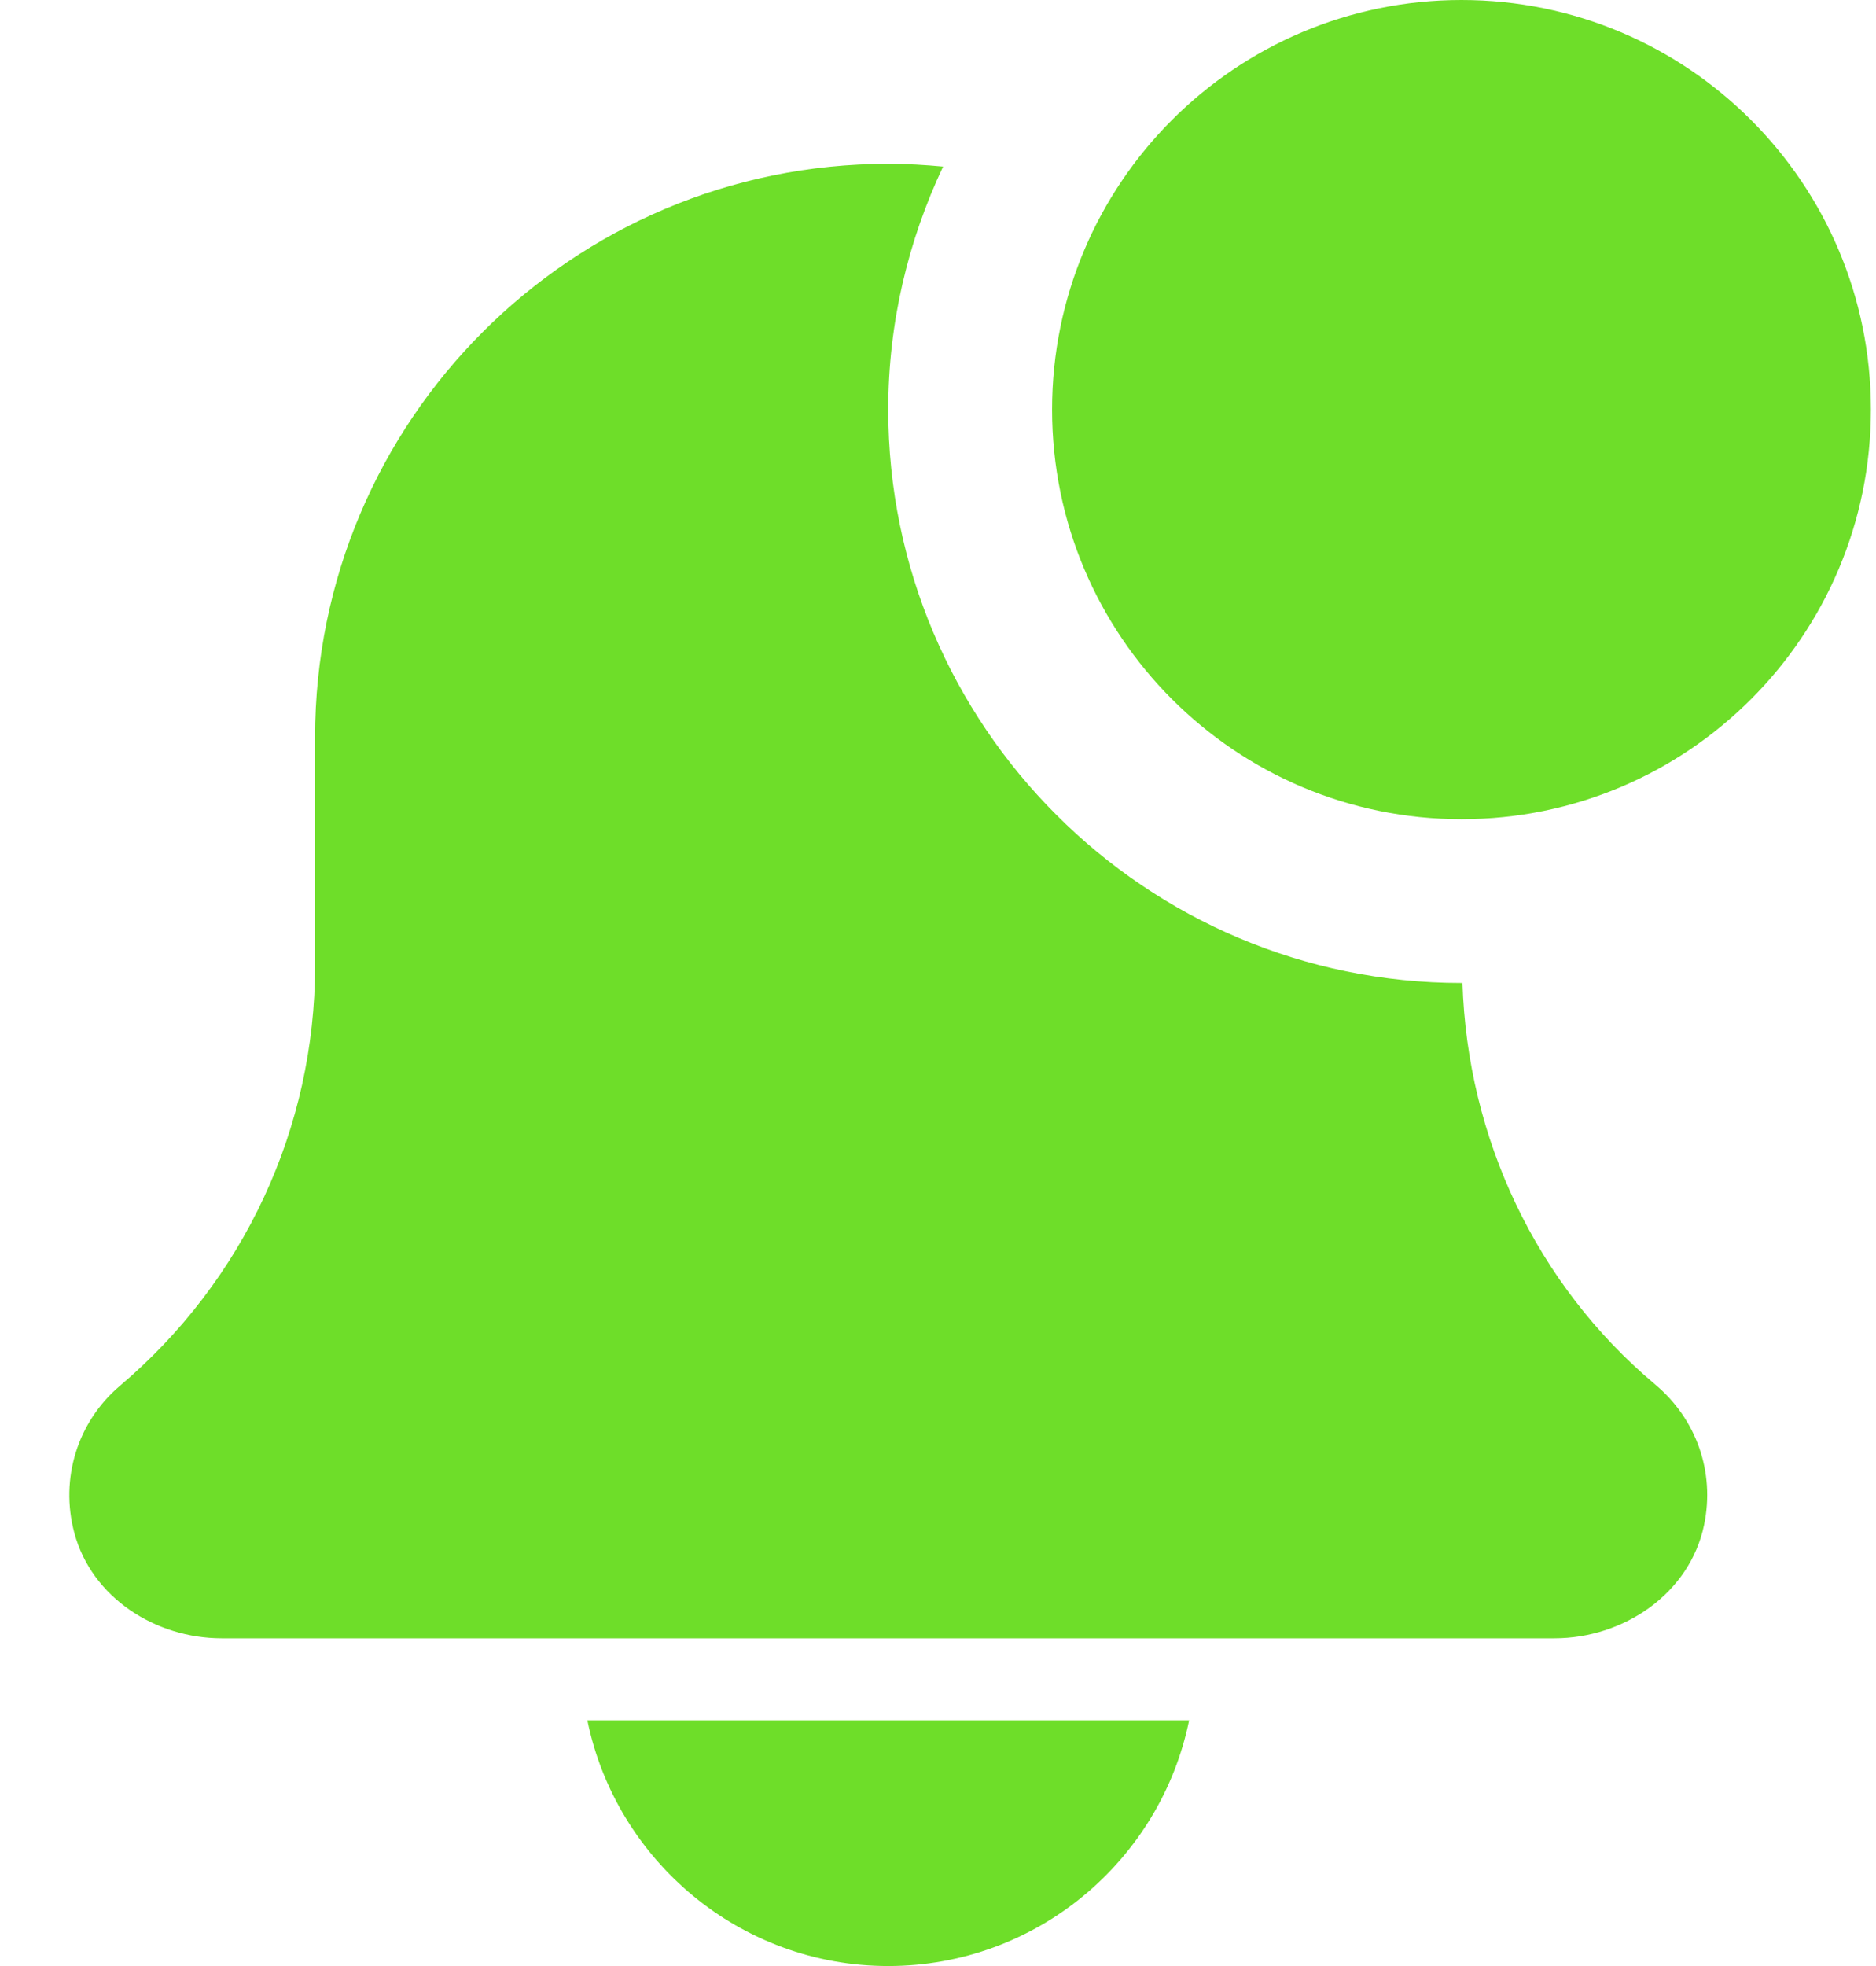
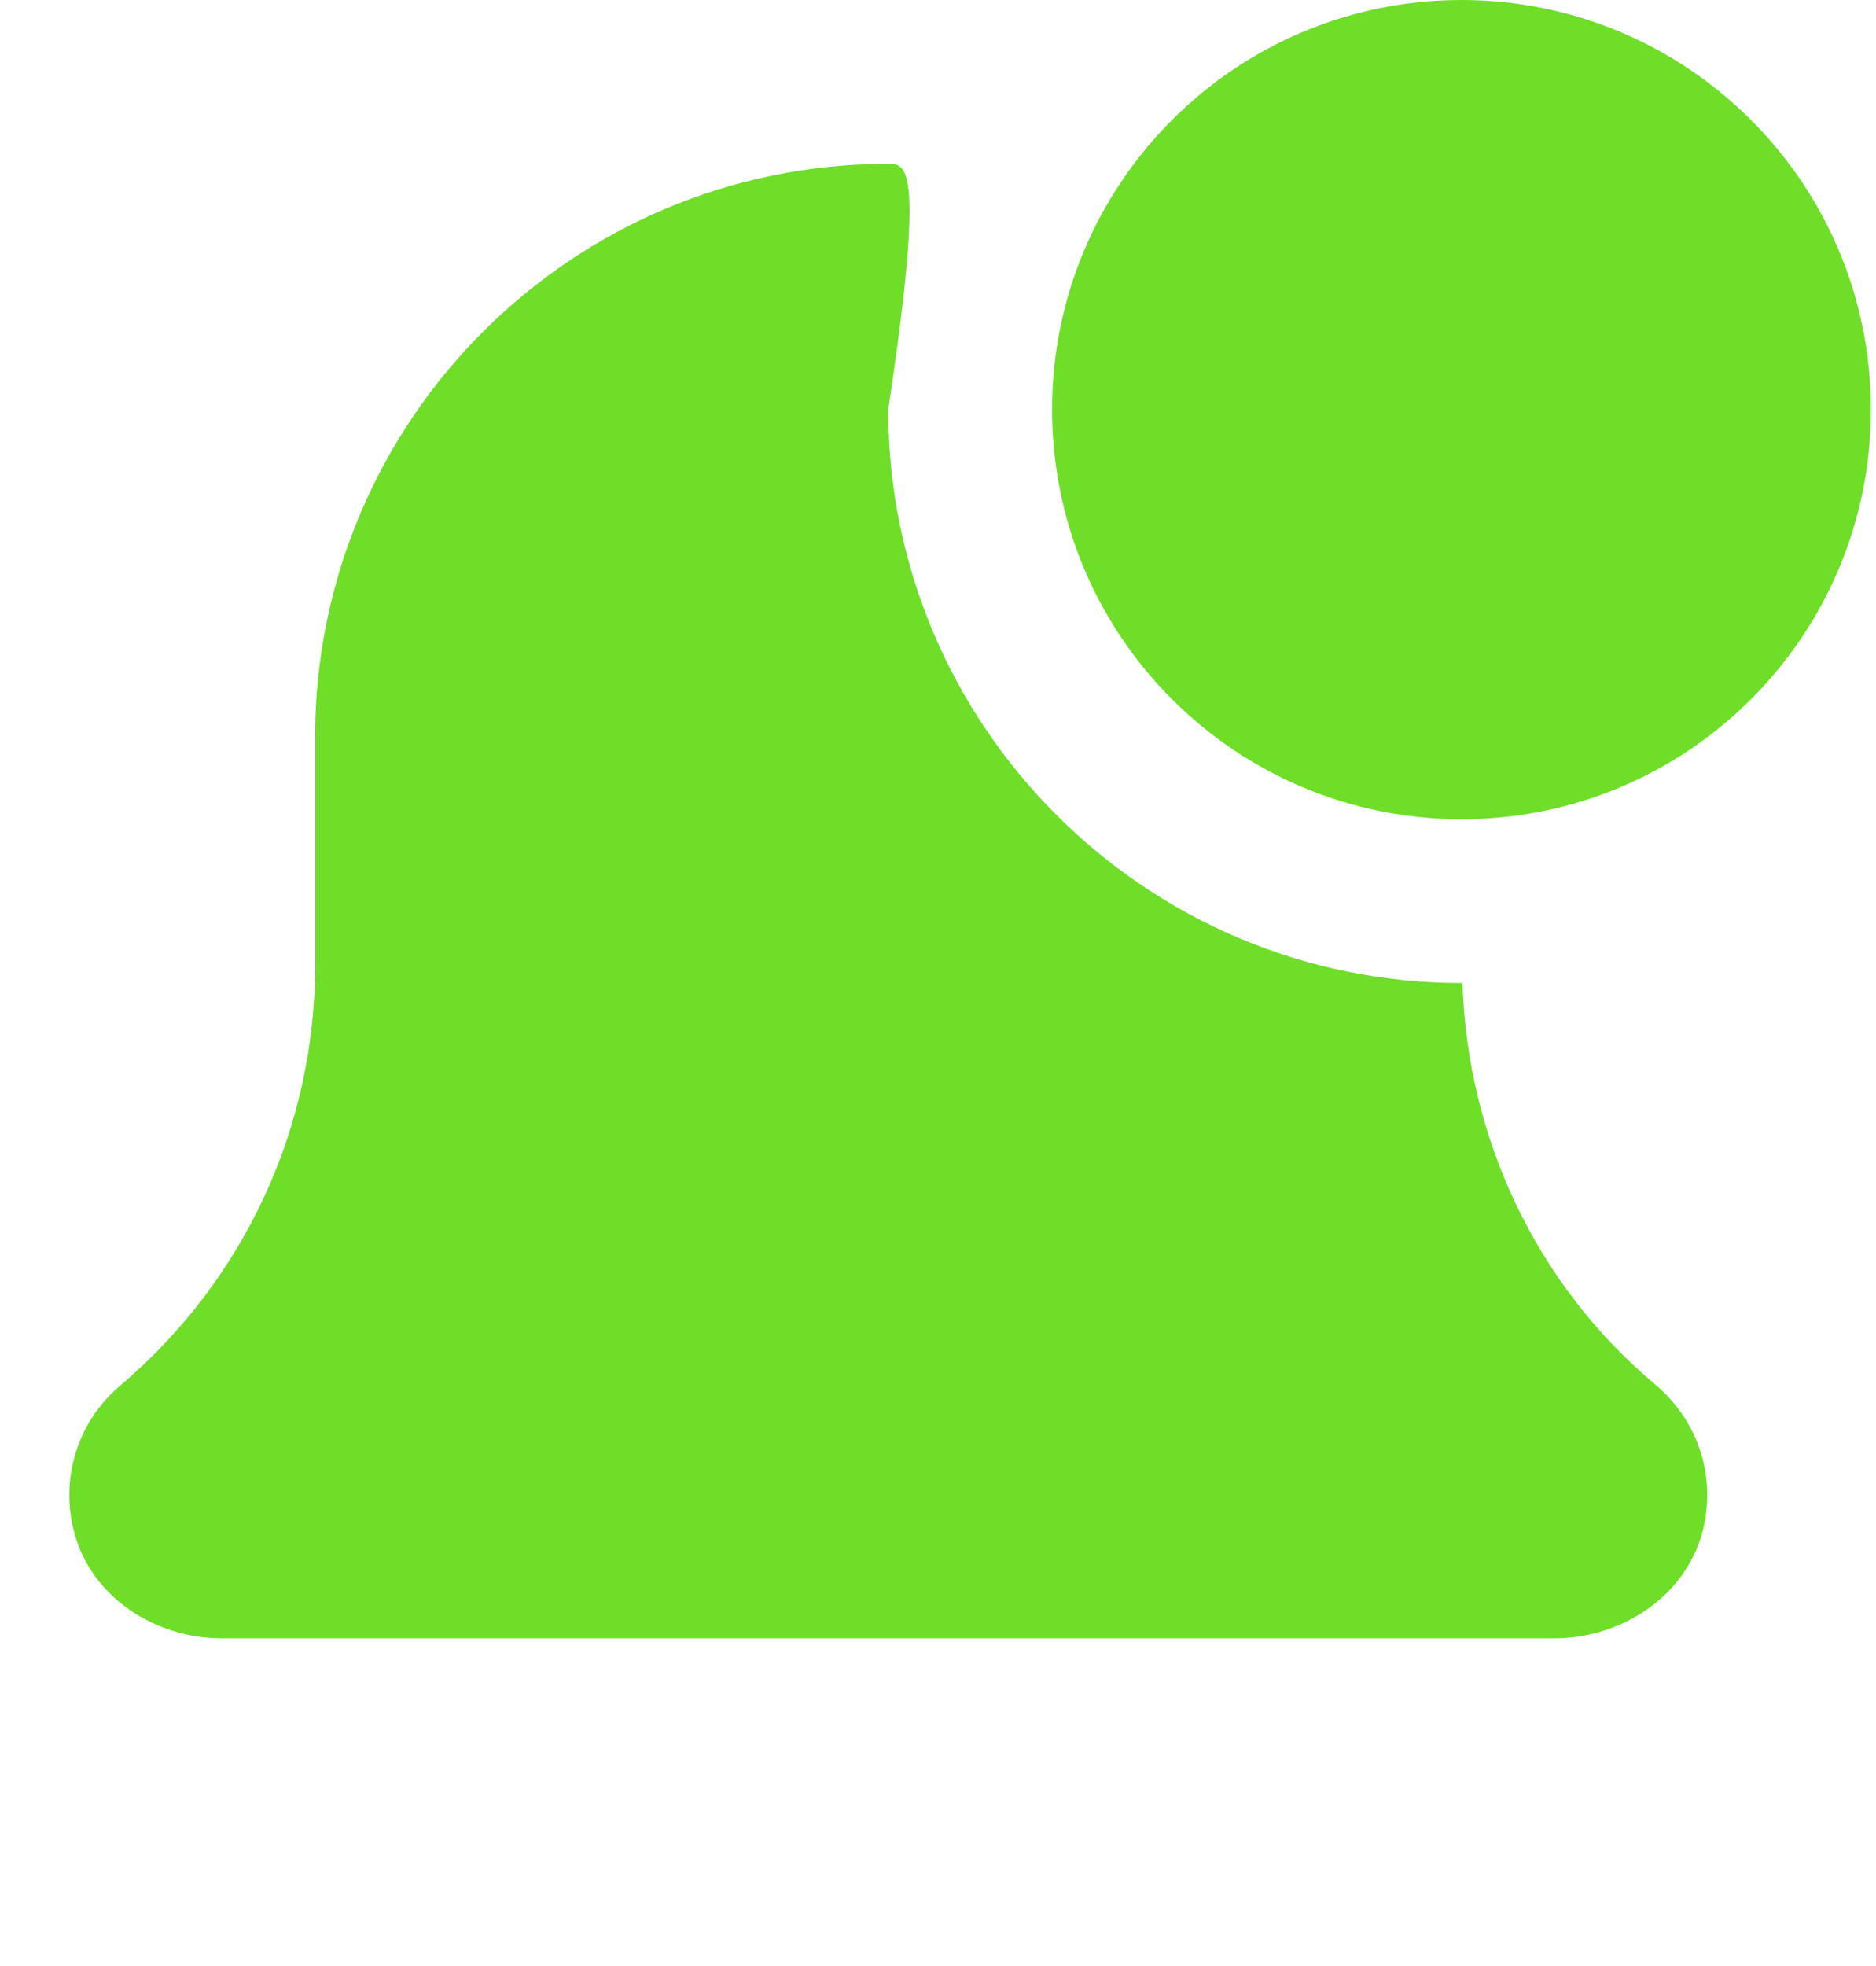
<svg xmlns="http://www.w3.org/2000/svg" width="21" height="22" viewBox="0 0 21 22" fill="none">
-   <path d="M9.943 22C11.604 22 12.992 20.817 13.311 19.25H6.575C6.895 20.817 8.283 22 9.943 22Z" fill="#6EDE29" />
-   <path d="M16.371 10.999C16.367 10.999 16.364 11 16.36 11C12.822 11 9.943 8.122 9.943 4.583C9.943 3.611 10.167 2.691 10.557 1.864C10.355 1.845 10.15 1.833 9.943 1.833C6.4 1.833 3.527 4.706 3.527 8.25V10.806C3.527 12.62 2.732 14.332 1.338 15.511C0.873 15.908 0.667 16.54 0.833 17.157C1.028 17.875 1.737 18.333 2.482 18.333H17.4C18.181 18.333 18.918 17.827 19.076 17.062C19.199 16.47 18.988 15.878 18.529 15.493C17.196 14.375 16.425 12.733 16.371 10.999Z" fill="#6EDE29" />
+   <path d="M16.371 10.999C16.367 10.999 16.364 11 16.36 11C12.822 11 9.943 8.122 9.943 4.583C10.355 1.845 10.15 1.833 9.943 1.833C6.4 1.833 3.527 4.706 3.527 8.25V10.806C3.527 12.62 2.732 14.332 1.338 15.511C0.873 15.908 0.667 16.54 0.833 17.157C1.028 17.875 1.737 18.333 2.482 18.333H17.4C18.181 18.333 18.918 17.827 19.076 17.062C19.199 16.47 18.988 15.878 18.529 15.493C17.196 14.375 16.425 12.733 16.371 10.999Z" fill="#6EDE29" />
  <path d="M20.943 4.583C20.943 7.115 18.891 9.167 16.36 9.167C13.829 9.167 11.777 7.115 11.777 4.583C11.777 2.052 13.829 0 16.36 0C18.891 0 20.943 2.052 20.943 4.583Z" fill="#6EDE29" />
</svg>